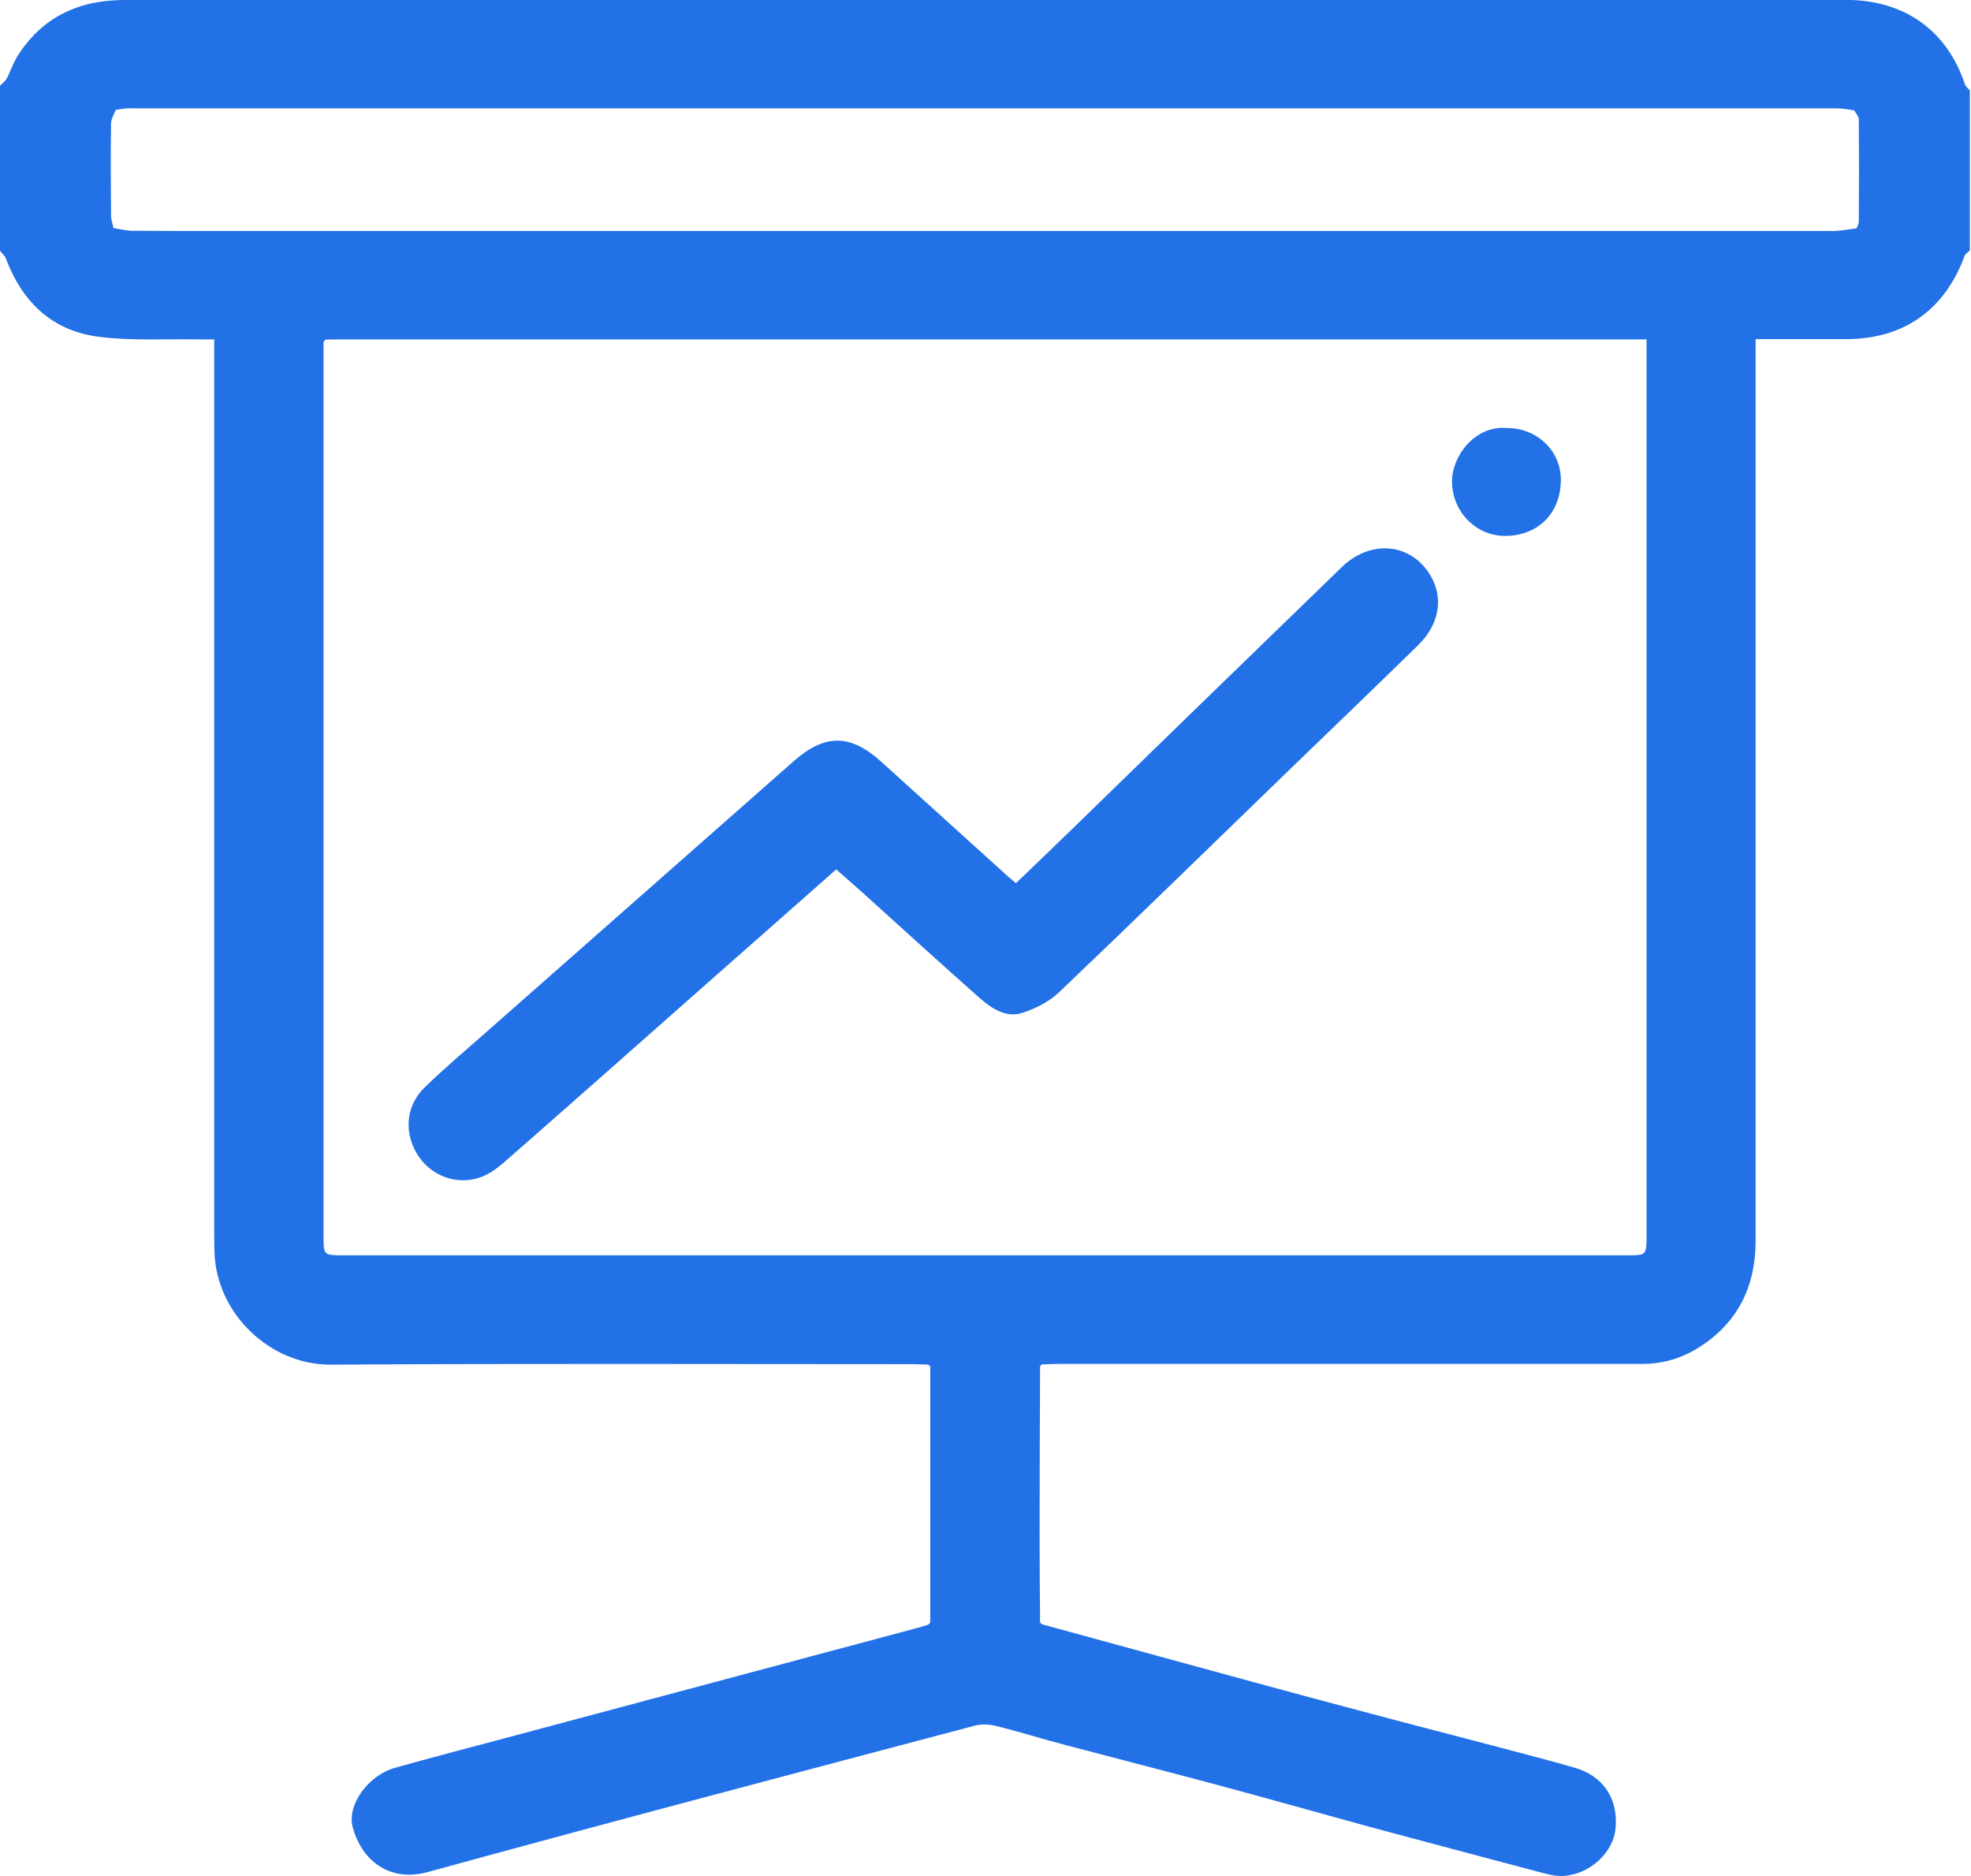
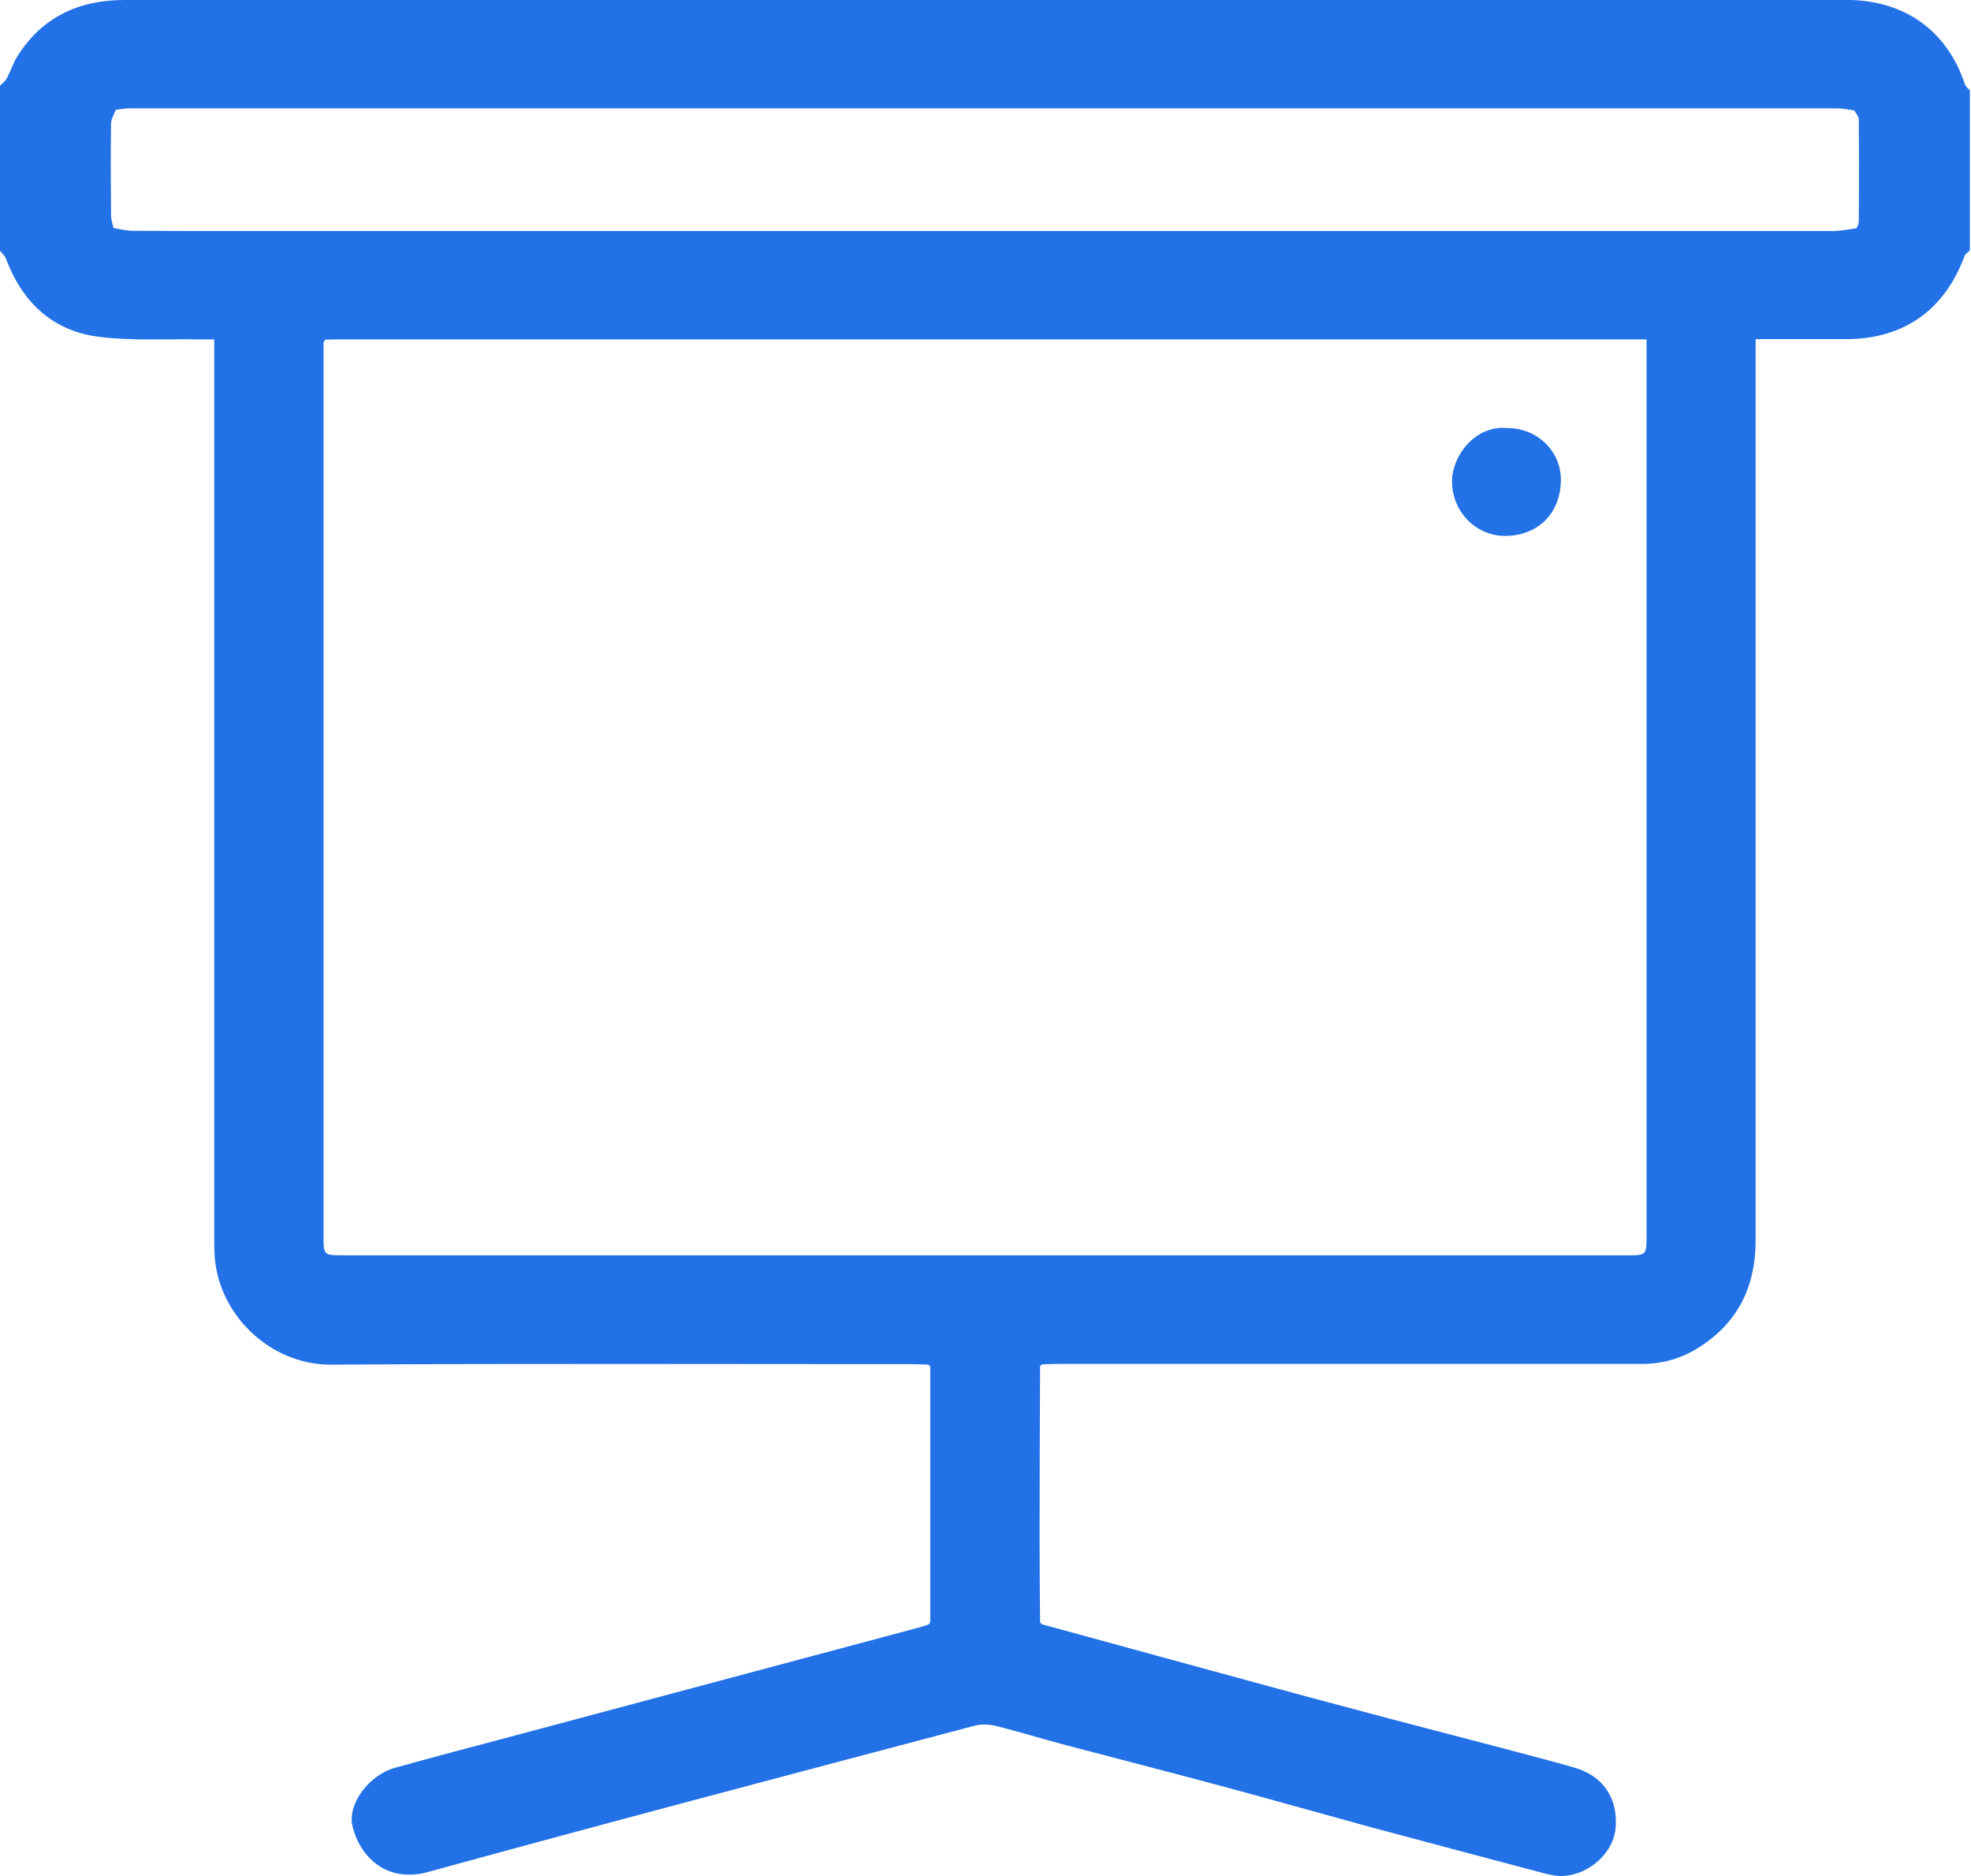
<svg xmlns="http://www.w3.org/2000/svg" width="310" height="295" viewBox="0 0 310 295" fill="none">
  <path d="M146.002 214.588C145.112 214.55 144.182 214.511 143.291 214.511C112.89 214.511 82.489 214.395 52.088 214.588C42.445 214.666 34.041 206.533 33.732 196.929C33.693 196.038 33.693 195.109 33.693 194.218C33.693 148.248 33.693 102.318 33.693 56.348C33.693 55.458 33.693 54.567 33.693 53.366C32.686 53.366 31.795 53.366 30.943 53.366C25.87 53.289 20.719 53.599 15.685 52.979C8.288 52.088 3.524 47.557 0.929 40.664C0.775 40.199 0.31 39.85 0 39.425C0 30.788 0 22.113 0 13.477C0.349 13.129 0.775 12.819 1.007 12.431C1.627 11.308 2.014 10.03 2.672 8.946C6.584 2.672 12.393 0 19.596 0C109.831 0 200.027 0 290.262 0C290.572 0 290.92 0 291.23 0C299.944 0.31 306.295 5.035 309.045 13.245C309.161 13.632 309.548 13.903 309.819 14.213C309.819 22.617 309.819 30.982 309.819 39.386C309.548 39.657 309.122 39.889 309.006 40.199C305.869 48.758 299.401 53.328 290.339 53.328C285.692 53.328 281.045 53.328 276.126 53.328C276.126 54.334 276.126 55.225 276.126 56.077C276.126 102.395 276.126 148.752 276.126 195.07C276.126 202.234 273.377 207.966 267.258 211.839C264.547 213.582 261.565 214.472 258.312 214.472C227.717 214.472 197.122 214.472 166.567 214.472C165.676 214.472 164.746 214.511 163.856 214.55C163.778 214.627 163.662 214.743 163.585 214.821C163.546 223.767 163.507 232.674 163.507 241.62C163.507 246.113 163.546 250.605 163.585 255.097C163.662 255.214 163.778 255.33 163.856 255.407C170.052 257.111 176.21 258.776 182.406 260.48C192.32 263.191 202.196 265.902 212.11 268.536C220.591 270.821 229.111 272.989 237.593 275.236C240.923 276.126 244.292 276.978 247.584 277.947C252.154 279.225 254.555 282.826 254.09 287.59C253.703 291.346 250.024 294.754 245.88 294.987C244.835 295.064 243.711 294.793 242.666 294.522C233.565 292.121 224.425 289.681 215.324 287.241C207.54 285.111 199.756 282.904 191.972 280.812C183.916 278.644 175.861 276.591 167.806 274.461C164.088 273.493 160.409 272.331 156.652 271.402C155.568 271.13 154.329 271.092 153.283 271.363C124.625 278.953 95.928 286.505 67.308 294.367C61.151 296.071 56.774 292.392 55.458 287.241C54.567 283.794 57.936 279.147 62.119 277.985C67.812 276.397 73.505 274.887 79.236 273.377C101.001 267.568 122.805 261.72 144.569 255.911C145.073 255.794 145.538 255.601 146.041 255.446C146.118 255.33 146.235 255.252 146.312 255.136C146.312 241.698 146.312 228.298 146.312 214.86C146.196 214.743 146.08 214.666 146.002 214.588ZM18.202 17.272C17.931 18.008 17.466 18.705 17.466 19.441C17.389 24.243 17.427 29.046 17.466 33.848C17.466 34.506 17.698 35.203 17.853 35.862C18.783 36.017 19.751 36.249 20.68 36.288C26.373 36.326 32.028 36.326 37.721 36.326C121.217 36.326 204.713 36.326 288.209 36.326C289.487 36.326 290.727 36.055 292.005 35.9C292.121 35.552 292.353 35.203 292.353 34.855C292.392 29.471 292.392 24.088 292.353 18.744C292.353 18.279 291.888 17.815 291.617 17.35C290.727 17.234 289.836 17.04 288.945 17.04C199.601 17.04 110.257 17.04 20.913 17.04C19.983 16.963 19.093 17.156 18.202 17.272ZM51.159 53.405C51.081 53.521 50.965 53.676 50.888 53.792C50.888 100.769 50.888 147.784 50.888 194.76C50.888 197.277 51.043 197.394 53.715 197.394C121.101 197.394 188.486 197.394 255.872 197.394C258.97 197.394 258.97 197.394 258.97 194.257C258.97 148.094 258.97 101.969 258.97 55.806C258.97 55.032 258.97 54.296 258.97 53.366C257.808 53.366 256.918 53.366 256.027 53.366C188.564 53.366 121.139 53.366 53.676 53.366C52.824 53.366 51.972 53.405 51.159 53.405Z" fill="#2271E6" />
-   <path d="M131.519 136.708C125.593 141.936 119.862 147.009 114.091 152.082C102.628 162.19 91.204 172.337 79.701 182.406C78.656 183.335 77.494 184.265 76.255 184.846C72.537 186.55 68.238 185.272 65.915 181.941C63.475 178.417 63.707 173.963 66.805 170.981C69.942 167.922 73.311 165.095 76.603 162.19C92.675 148.016 108.747 133.881 124.819 119.706C129.737 115.369 133.726 115.369 138.606 119.784C145.267 125.786 151.889 131.828 158.55 137.831C158.938 138.179 159.325 138.489 159.79 138.876C162.617 136.165 165.405 133.493 168.155 130.821C182.445 116.918 196.736 103.015 211.065 89.15C215.402 84.968 221.444 85.316 224.619 89.925C227.137 93.565 226.594 97.98 223.032 101.466C216.254 108.088 209.399 114.672 202.583 121.255C190.578 132.874 178.611 144.569 166.528 156.071C164.979 157.543 162.81 158.627 160.758 159.286C158.124 160.099 155.878 158.511 153.981 156.846C147.745 151.308 141.588 145.731 135.43 140.154C134.191 139.07 132.952 137.947 131.519 136.708Z" fill="#2271E6" />
  <path d="M237.05 67.308C241.775 67.308 245.57 70.949 245.493 75.558C245.415 81.018 241.581 84.31 236.624 84.271C232.171 84.232 228.337 80.515 228.375 75.558C228.414 71.84 231.861 66.844 237.05 67.308Z" fill="#2271E6" />
</svg>